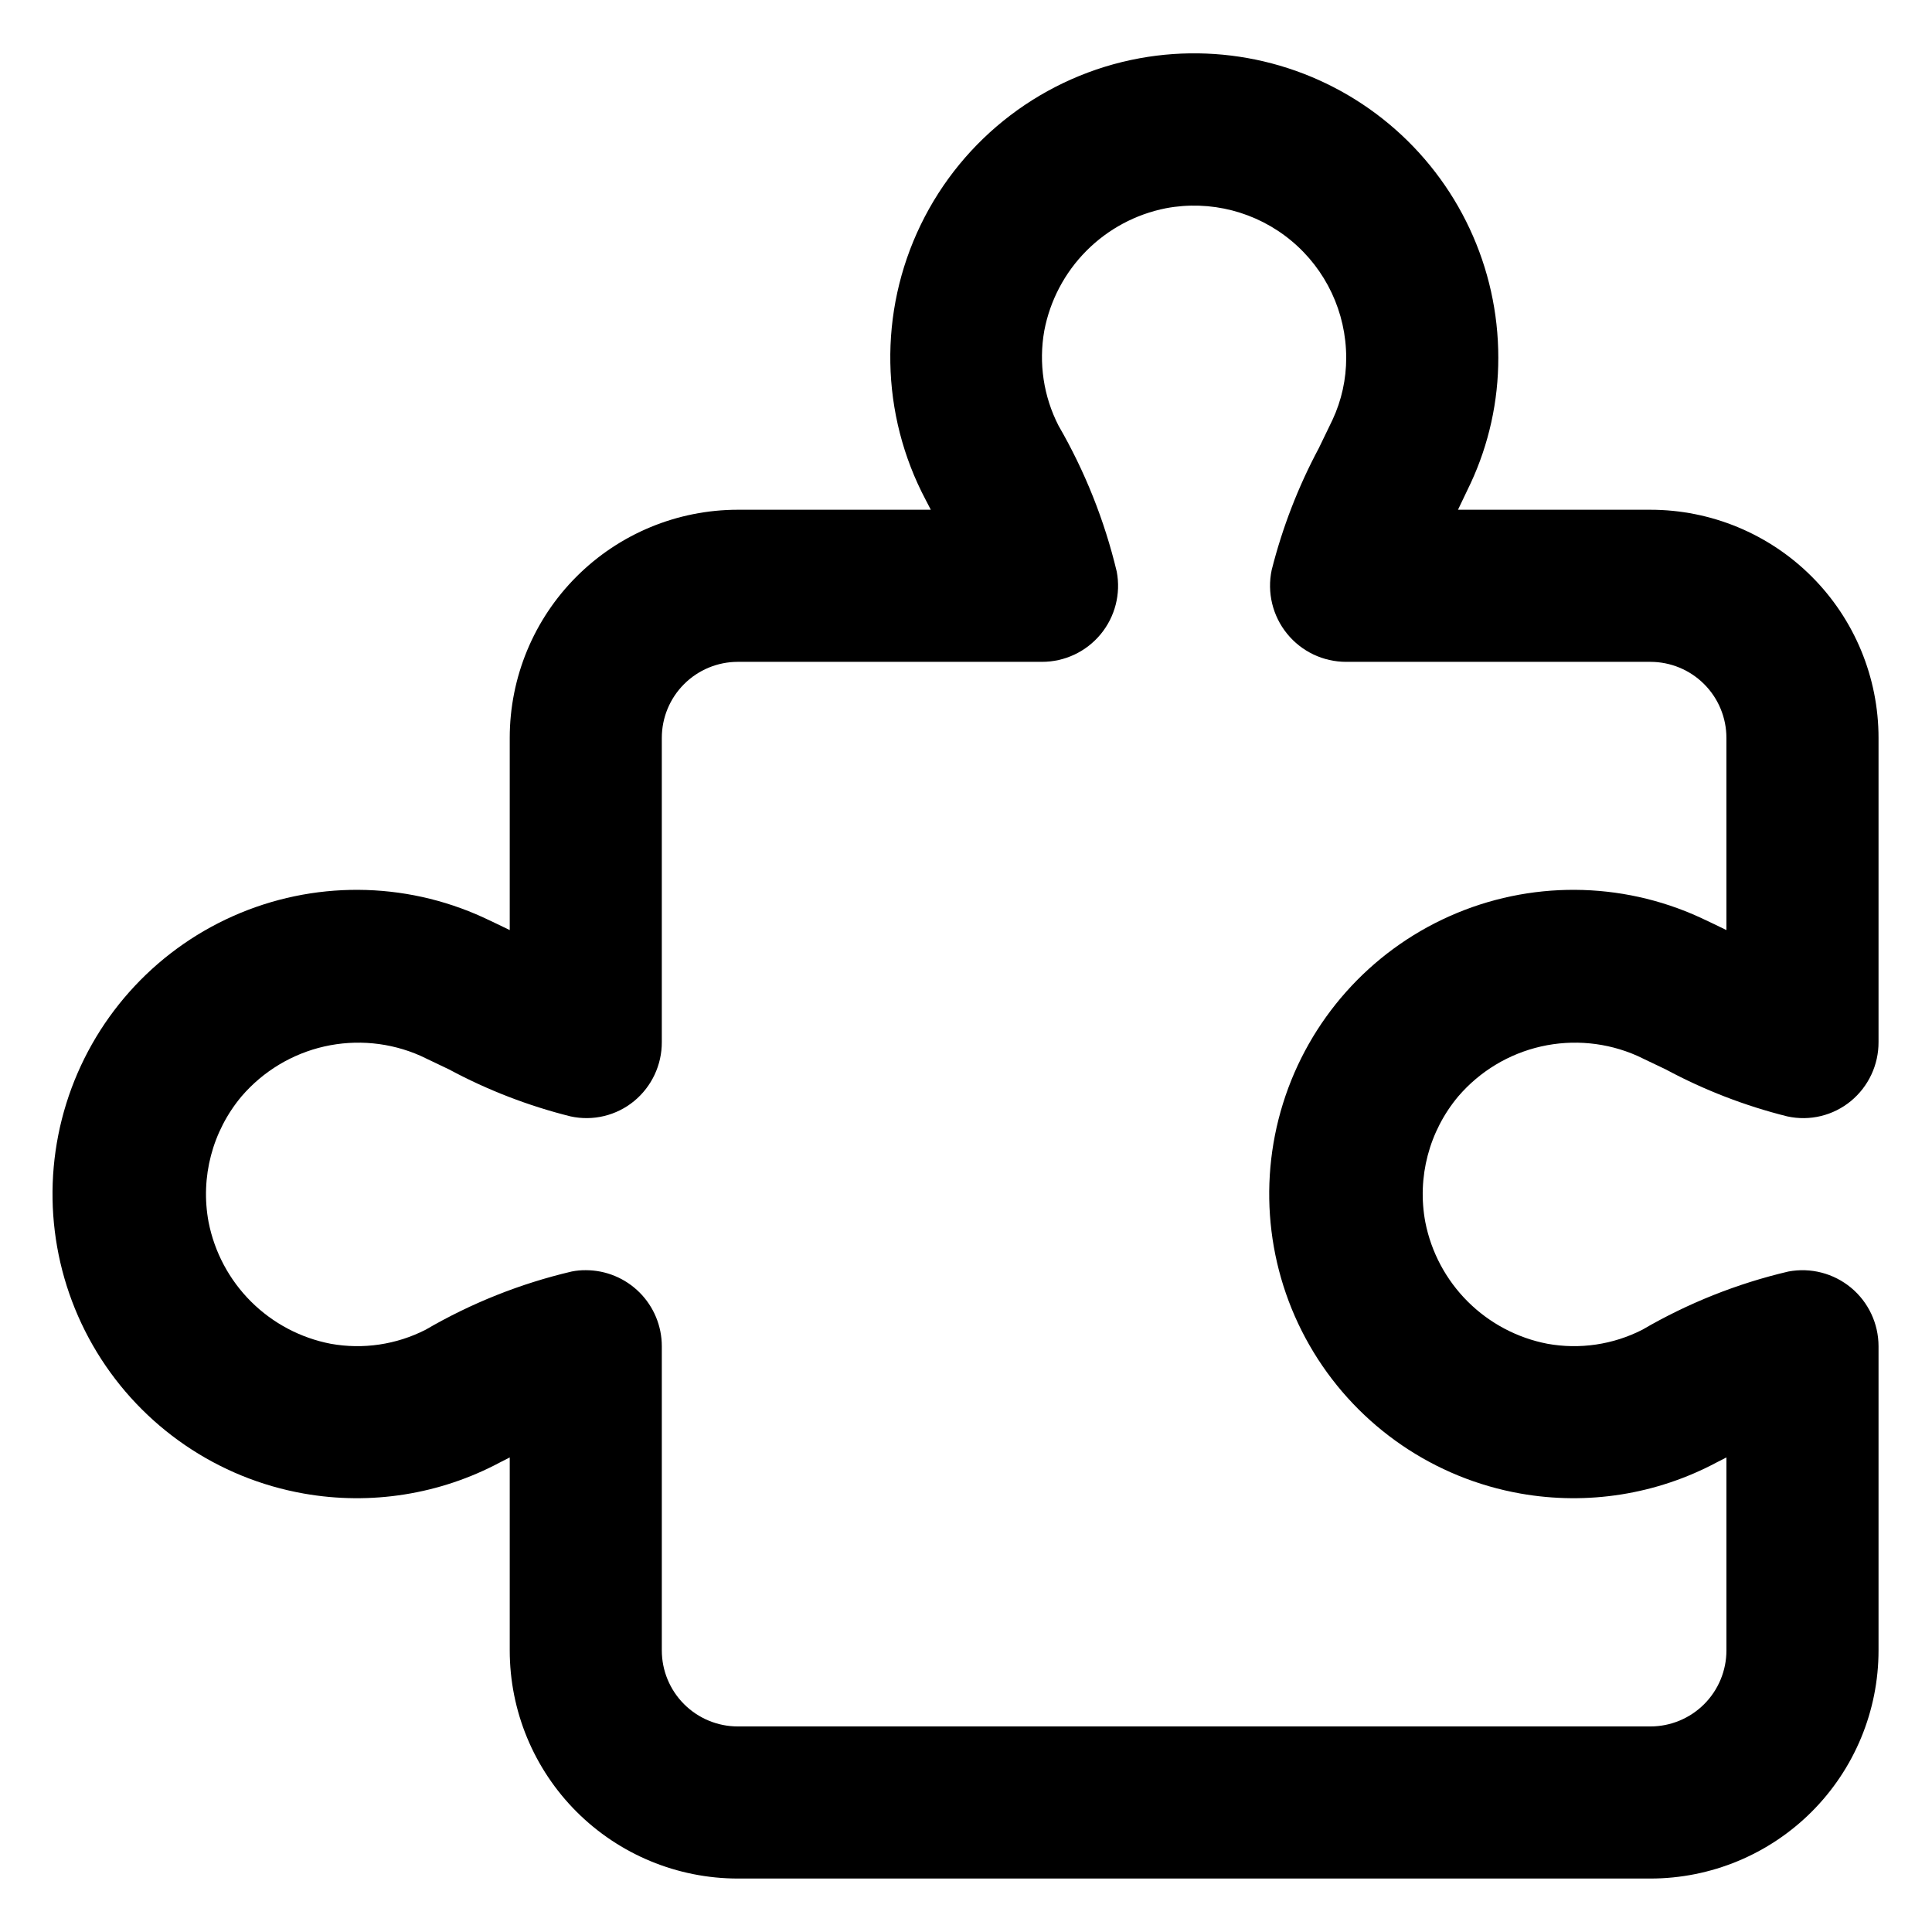
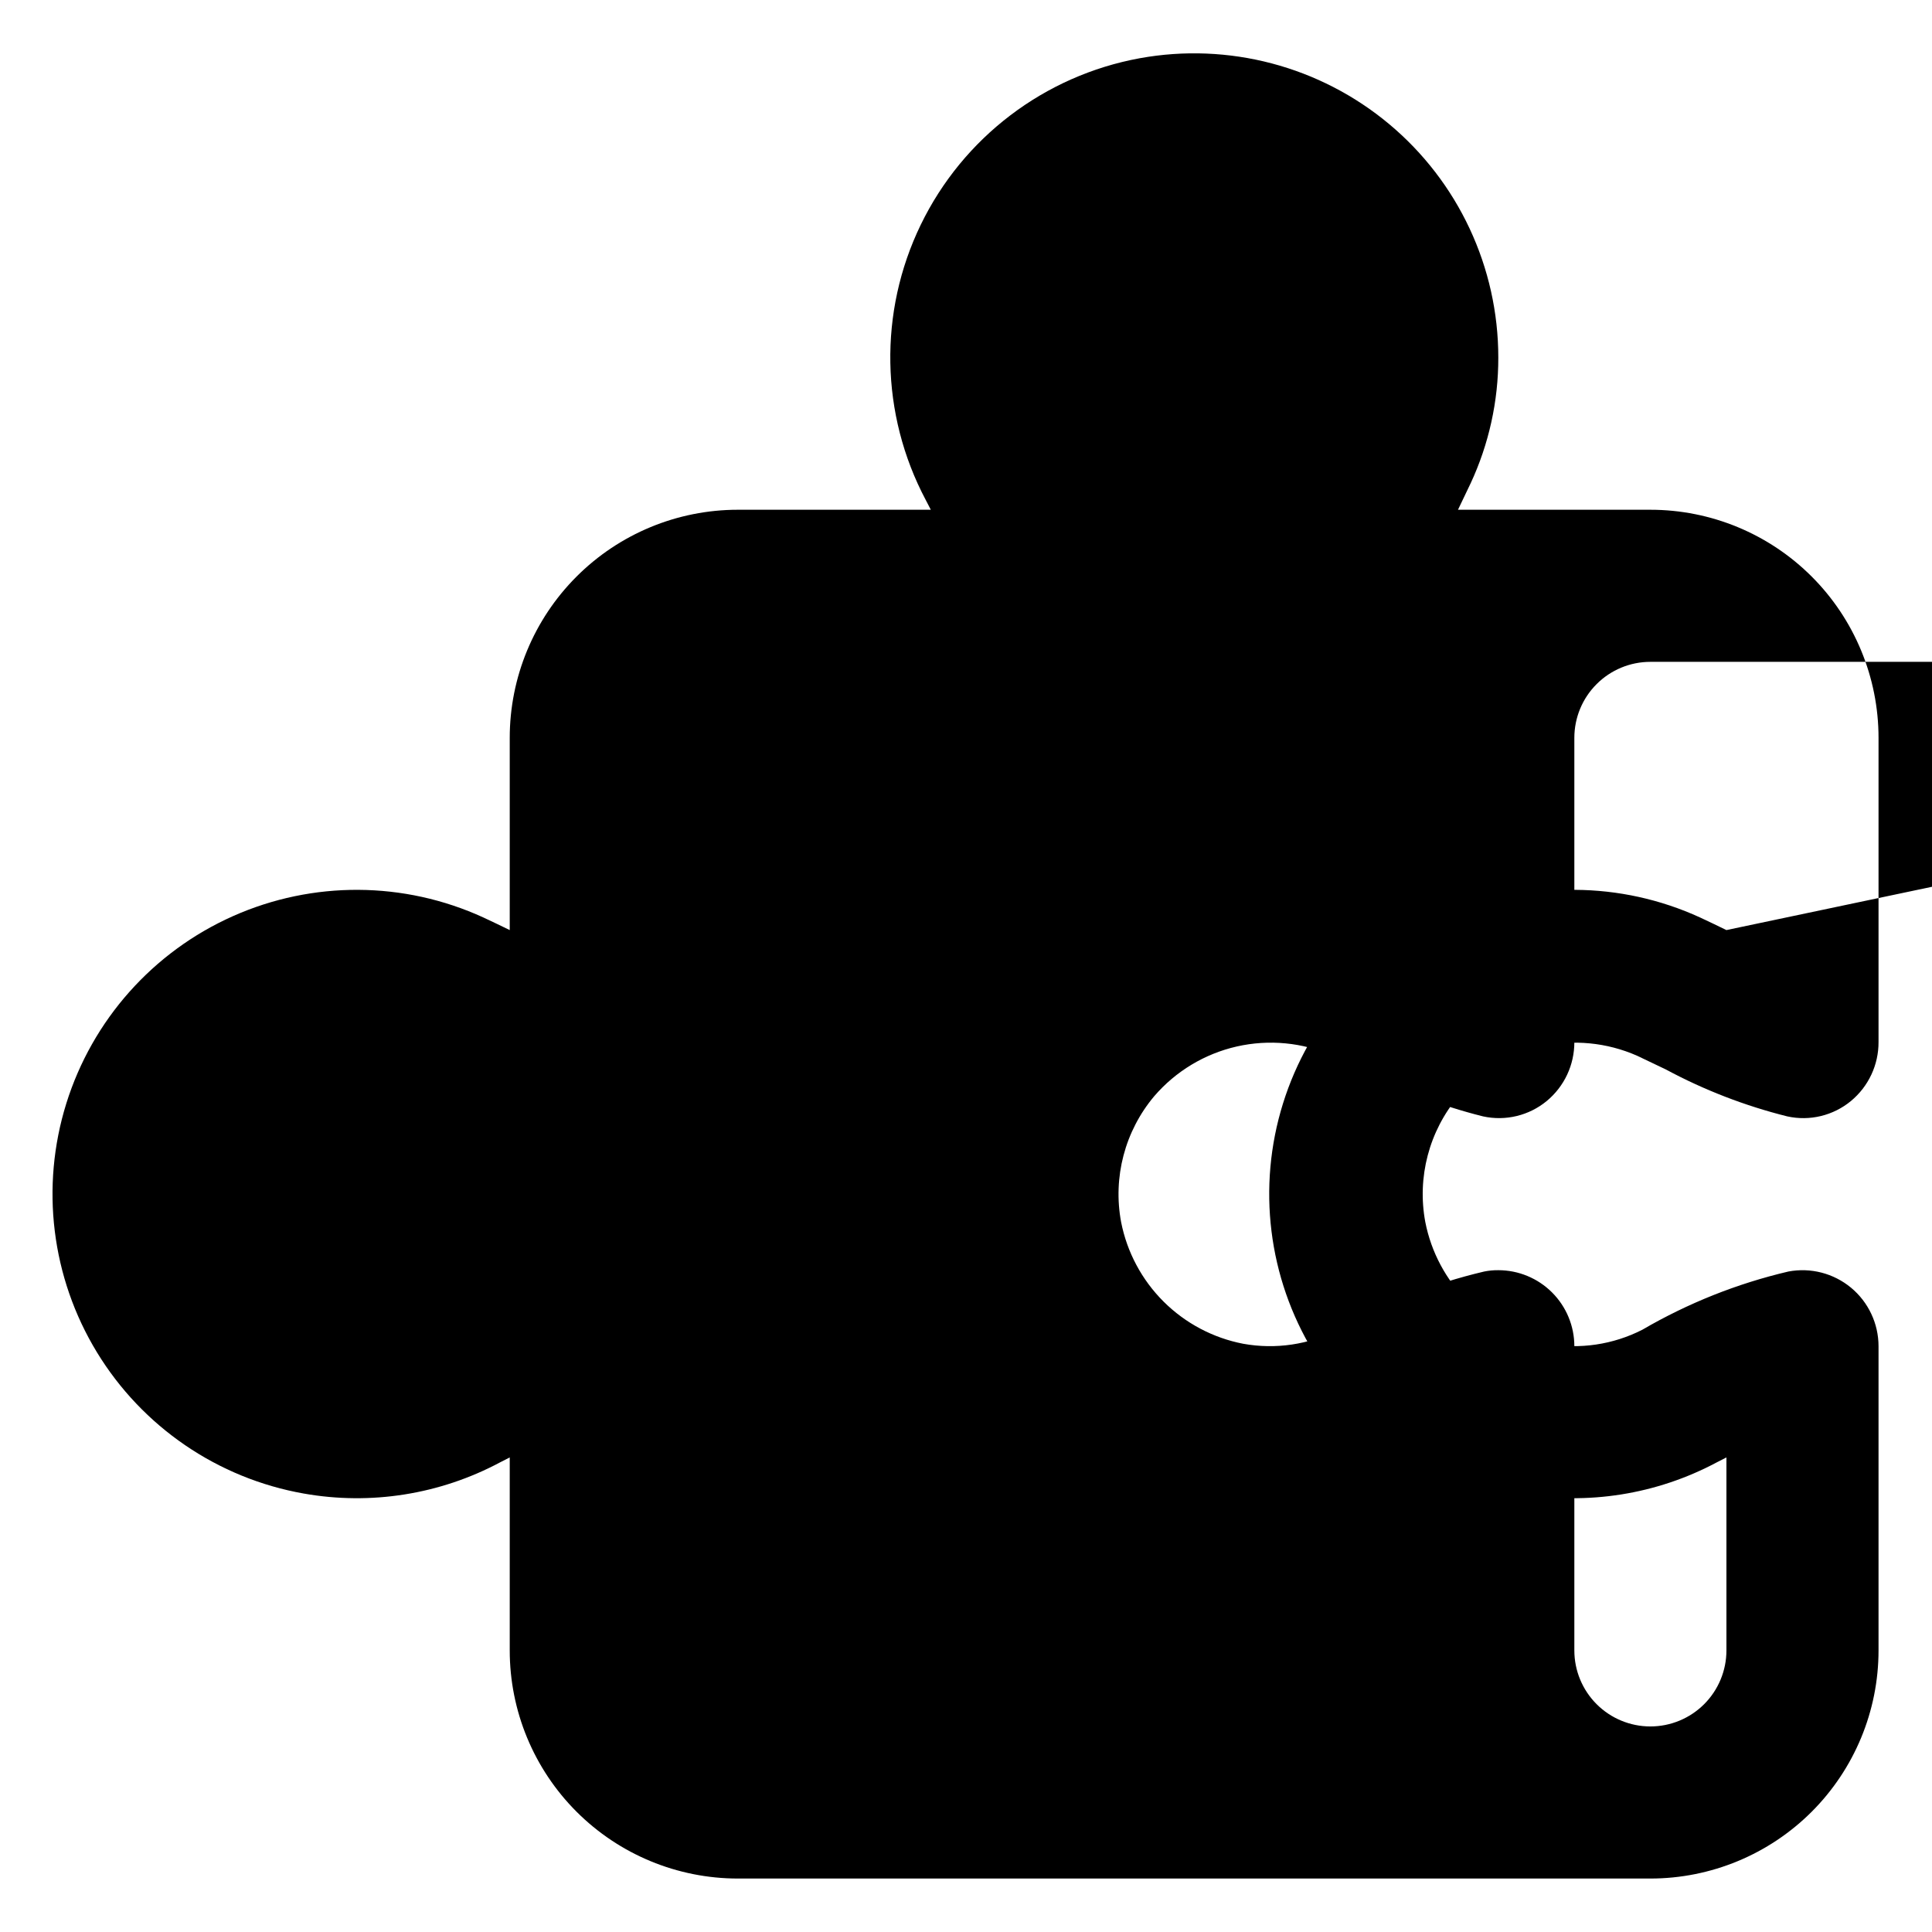
<svg xmlns="http://www.w3.org/2000/svg" fill="#000000" width="800px" height="800px" version="1.1" viewBox="144 144 512 512">
-   <path d="m581.37 279.09h-50.988l3.324-6.953h0.004c4.863-10.445 7.375-21.832 7.356-33.352 0.012-23.91-10.59-46.59-28.941-61.914-18.352-15.324-42.555-21.711-66.078-17.438-25.273 4.621-46.832 21.016-58.039 44.133-11.207 23.121-10.719 50.199 1.309 72.902l1.359 2.621h-51.133c-16.035 0-31.414 6.367-42.75 17.707-11.34 11.336-17.707 26.715-17.707 42.75v50.934c-2.316-1.109-4.637-2.266-6.953-3.324-21.059-9.66-45.258-9.789-66.418-0.359-21.164 9.43-37.242 27.512-44.141 49.629-6.898 22.117-3.949 46.133 8.102 65.922s32.031 33.438 54.848 37.461c17.766 3.144 36.074 0.234 51.992-8.262l2.57-1.309v51.137c0 16.031 6.367 31.41 17.707 42.75 11.336 11.336 26.715 17.707 42.75 17.707h241.83c16.031 0 31.41-6.371 42.75-17.707 11.336-11.34 17.707-26.719 17.707-42.75v-80.609c-0.004-5.996-2.676-11.684-7.289-15.512-4.617-3.824-10.699-5.398-16.594-4.289-13.59 3.188-26.629 8.387-38.691 15.418-7.762 3.969-16.613 5.281-25.191 3.727-7.988-1.543-15.336-5.438-21.098-11.18-5.762-5.746-9.68-13.078-11.246-21.062-2.223-11.871 0.996-24.109 8.766-33.355 5.699-6.629 13.379-11.254 21.906-13.188 8.527-1.93 17.453-1.07 25.453 2.457l7.609 3.629h-0.004c10.176 5.469 20.988 9.648 32.195 12.445 5.953 1.309 12.18-0.195 16.879-4.082 4.648-3.848 7.332-9.582 7.305-15.617v-80.609c0-16.035-6.371-31.414-17.707-42.75-11.34-11.34-26.719-17.707-42.75-17.707zm20.152 111.39c-2.316-1.109-4.637-2.266-6.953-3.324-21.059-9.66-45.258-9.789-66.418-0.359-21.164 9.43-37.242 27.512-44.141 49.629-6.898 22.117-3.945 46.133 8.102 65.922 12.051 19.789 32.031 33.438 54.848 37.461 17.766 3.144 36.074 0.234 51.992-8.262l2.57-1.309v51.137c0 5.344-2.125 10.469-5.902 14.25-3.781 3.777-8.906 5.902-14.25 5.902h-241.83c-5.348 0-10.473-2.125-14.25-5.902-3.781-3.781-5.902-8.906-5.902-14.25v-80.609c0-5.348-2.125-10.473-5.902-14.25-3.781-3.781-8.906-5.902-14.25-5.902-1.254-0.012-2.504 0.105-3.731 0.352-13.59 3.188-26.633 8.387-38.691 15.418-7.762 3.969-16.613 5.281-25.191 3.727-7.988-1.543-15.336-5.438-21.098-11.18-5.762-5.746-9.68-13.078-11.246-21.062-2.223-11.871 0.996-24.109 8.766-33.355 5.699-6.629 13.379-11.254 21.906-13.188 8.527-1.93 17.453-1.07 25.453 2.457l7.609 3.629h-0.004c10.172 5.469 20.988 9.648 32.195 12.445 5.953 1.301 12.176-0.203 16.875-4.082 4.652-3.848 7.336-9.582 7.309-15.617v-80.609c0-5.348 2.121-10.473 5.902-14.25 3.777-3.781 8.902-5.902 14.25-5.902h80.609c6.008 0 11.699-2.68 15.531-7.309 3.828-4.629 5.394-10.723 4.266-16.625-3.242-13.559-8.434-26.574-15.414-38.641-3.984-7.758-5.309-16.605-3.781-25.191 1.527-8.008 5.41-15.375 11.156-21.156s13.09-9.715 21.09-11.289c11.785-2.219 23.949 0.926 33.18 8.582 9.234 7.656 14.578 19.023 14.582 31.02 0.016 5.691-1.223 11.316-3.629 16.473l-3.629 7.508c-5.465 10.215-9.66 21.059-12.492 32.293-1.258 5.953 0.242 12.156 4.082 16.879 3.828 4.723 9.586 7.461 15.668 7.457h80.609c5.344 0 10.469 2.121 14.25 5.902 3.777 3.777 5.902 8.902 5.902 14.25z" />
+   <path d="m581.37 279.09h-50.988l3.324-6.953h0.004c4.863-10.445 7.375-21.832 7.356-33.352 0.012-23.91-10.59-46.59-28.941-61.914-18.352-15.324-42.555-21.711-66.078-17.438-25.273 4.621-46.832 21.016-58.039 44.133-11.207 23.121-10.719 50.199 1.309 72.902l1.359 2.621h-51.133c-16.035 0-31.414 6.367-42.75 17.707-11.34 11.336-17.707 26.715-17.707 42.75v50.934c-2.316-1.109-4.637-2.266-6.953-3.324-21.059-9.66-45.258-9.789-66.418-0.359-21.164 9.43-37.242 27.512-44.141 49.629-6.898 22.117-3.949 46.133 8.102 65.922s32.031 33.438 54.848 37.461c17.766 3.144 36.074 0.234 51.992-8.262l2.57-1.309v51.137c0 16.031 6.367 31.41 17.707 42.75 11.336 11.336 26.715 17.707 42.75 17.707h241.83c16.031 0 31.41-6.371 42.75-17.707 11.336-11.34 17.707-26.719 17.707-42.75v-80.609c-0.004-5.996-2.676-11.684-7.289-15.512-4.617-3.824-10.699-5.398-16.594-4.289-13.59 3.188-26.629 8.387-38.691 15.418-7.762 3.969-16.613 5.281-25.191 3.727-7.988-1.543-15.336-5.438-21.098-11.18-5.762-5.746-9.68-13.078-11.246-21.062-2.223-11.871 0.996-24.109 8.766-33.355 5.699-6.629 13.379-11.254 21.906-13.188 8.527-1.93 17.453-1.07 25.453 2.457l7.609 3.629h-0.004c10.176 5.469 20.988 9.648 32.195 12.445 5.953 1.309 12.18-0.195 16.879-4.082 4.648-3.848 7.332-9.582 7.305-15.617v-80.609c0-16.035-6.371-31.414-17.707-42.75-11.34-11.34-26.719-17.707-42.75-17.707zm20.152 111.39c-2.316-1.109-4.637-2.266-6.953-3.324-21.059-9.66-45.258-9.789-66.418-0.359-21.164 9.43-37.242 27.512-44.141 49.629-6.898 22.117-3.945 46.133 8.102 65.922 12.051 19.789 32.031 33.438 54.848 37.461 17.766 3.144 36.074 0.234 51.992-8.262l2.57-1.309v51.137c0 5.344-2.125 10.469-5.902 14.25-3.781 3.777-8.906 5.902-14.25 5.902c-5.348 0-10.473-2.125-14.25-5.902-3.781-3.781-5.902-8.906-5.902-14.25v-80.609c0-5.348-2.125-10.473-5.902-14.25-3.781-3.781-8.906-5.902-14.25-5.902-1.254-0.012-2.504 0.105-3.731 0.352-13.59 3.188-26.633 8.387-38.691 15.418-7.762 3.969-16.613 5.281-25.191 3.727-7.988-1.543-15.336-5.438-21.098-11.18-5.762-5.746-9.68-13.078-11.246-21.062-2.223-11.871 0.996-24.109 8.766-33.355 5.699-6.629 13.379-11.254 21.906-13.188 8.527-1.93 17.453-1.07 25.453 2.457l7.609 3.629h-0.004c10.172 5.469 20.988 9.648 32.195 12.445 5.953 1.301 12.176-0.203 16.875-4.082 4.652-3.848 7.336-9.582 7.309-15.617v-80.609c0-5.348 2.121-10.473 5.902-14.25 3.777-3.781 8.902-5.902 14.25-5.902h80.609c6.008 0 11.699-2.68 15.531-7.309 3.828-4.629 5.394-10.723 4.266-16.625-3.242-13.559-8.434-26.574-15.414-38.641-3.984-7.758-5.309-16.605-3.781-25.191 1.527-8.008 5.41-15.375 11.156-21.156s13.09-9.715 21.09-11.289c11.785-2.219 23.949 0.926 33.18 8.582 9.234 7.656 14.578 19.023 14.582 31.02 0.016 5.691-1.223 11.316-3.629 16.473l-3.629 7.508c-5.465 10.215-9.66 21.059-12.492 32.293-1.258 5.953 0.242 12.156 4.082 16.879 3.828 4.723 9.586 7.461 15.668 7.457h80.609c5.344 0 10.469 2.121 14.25 5.902 3.777 3.777 5.902 8.902 5.902 14.25z" />
</svg>